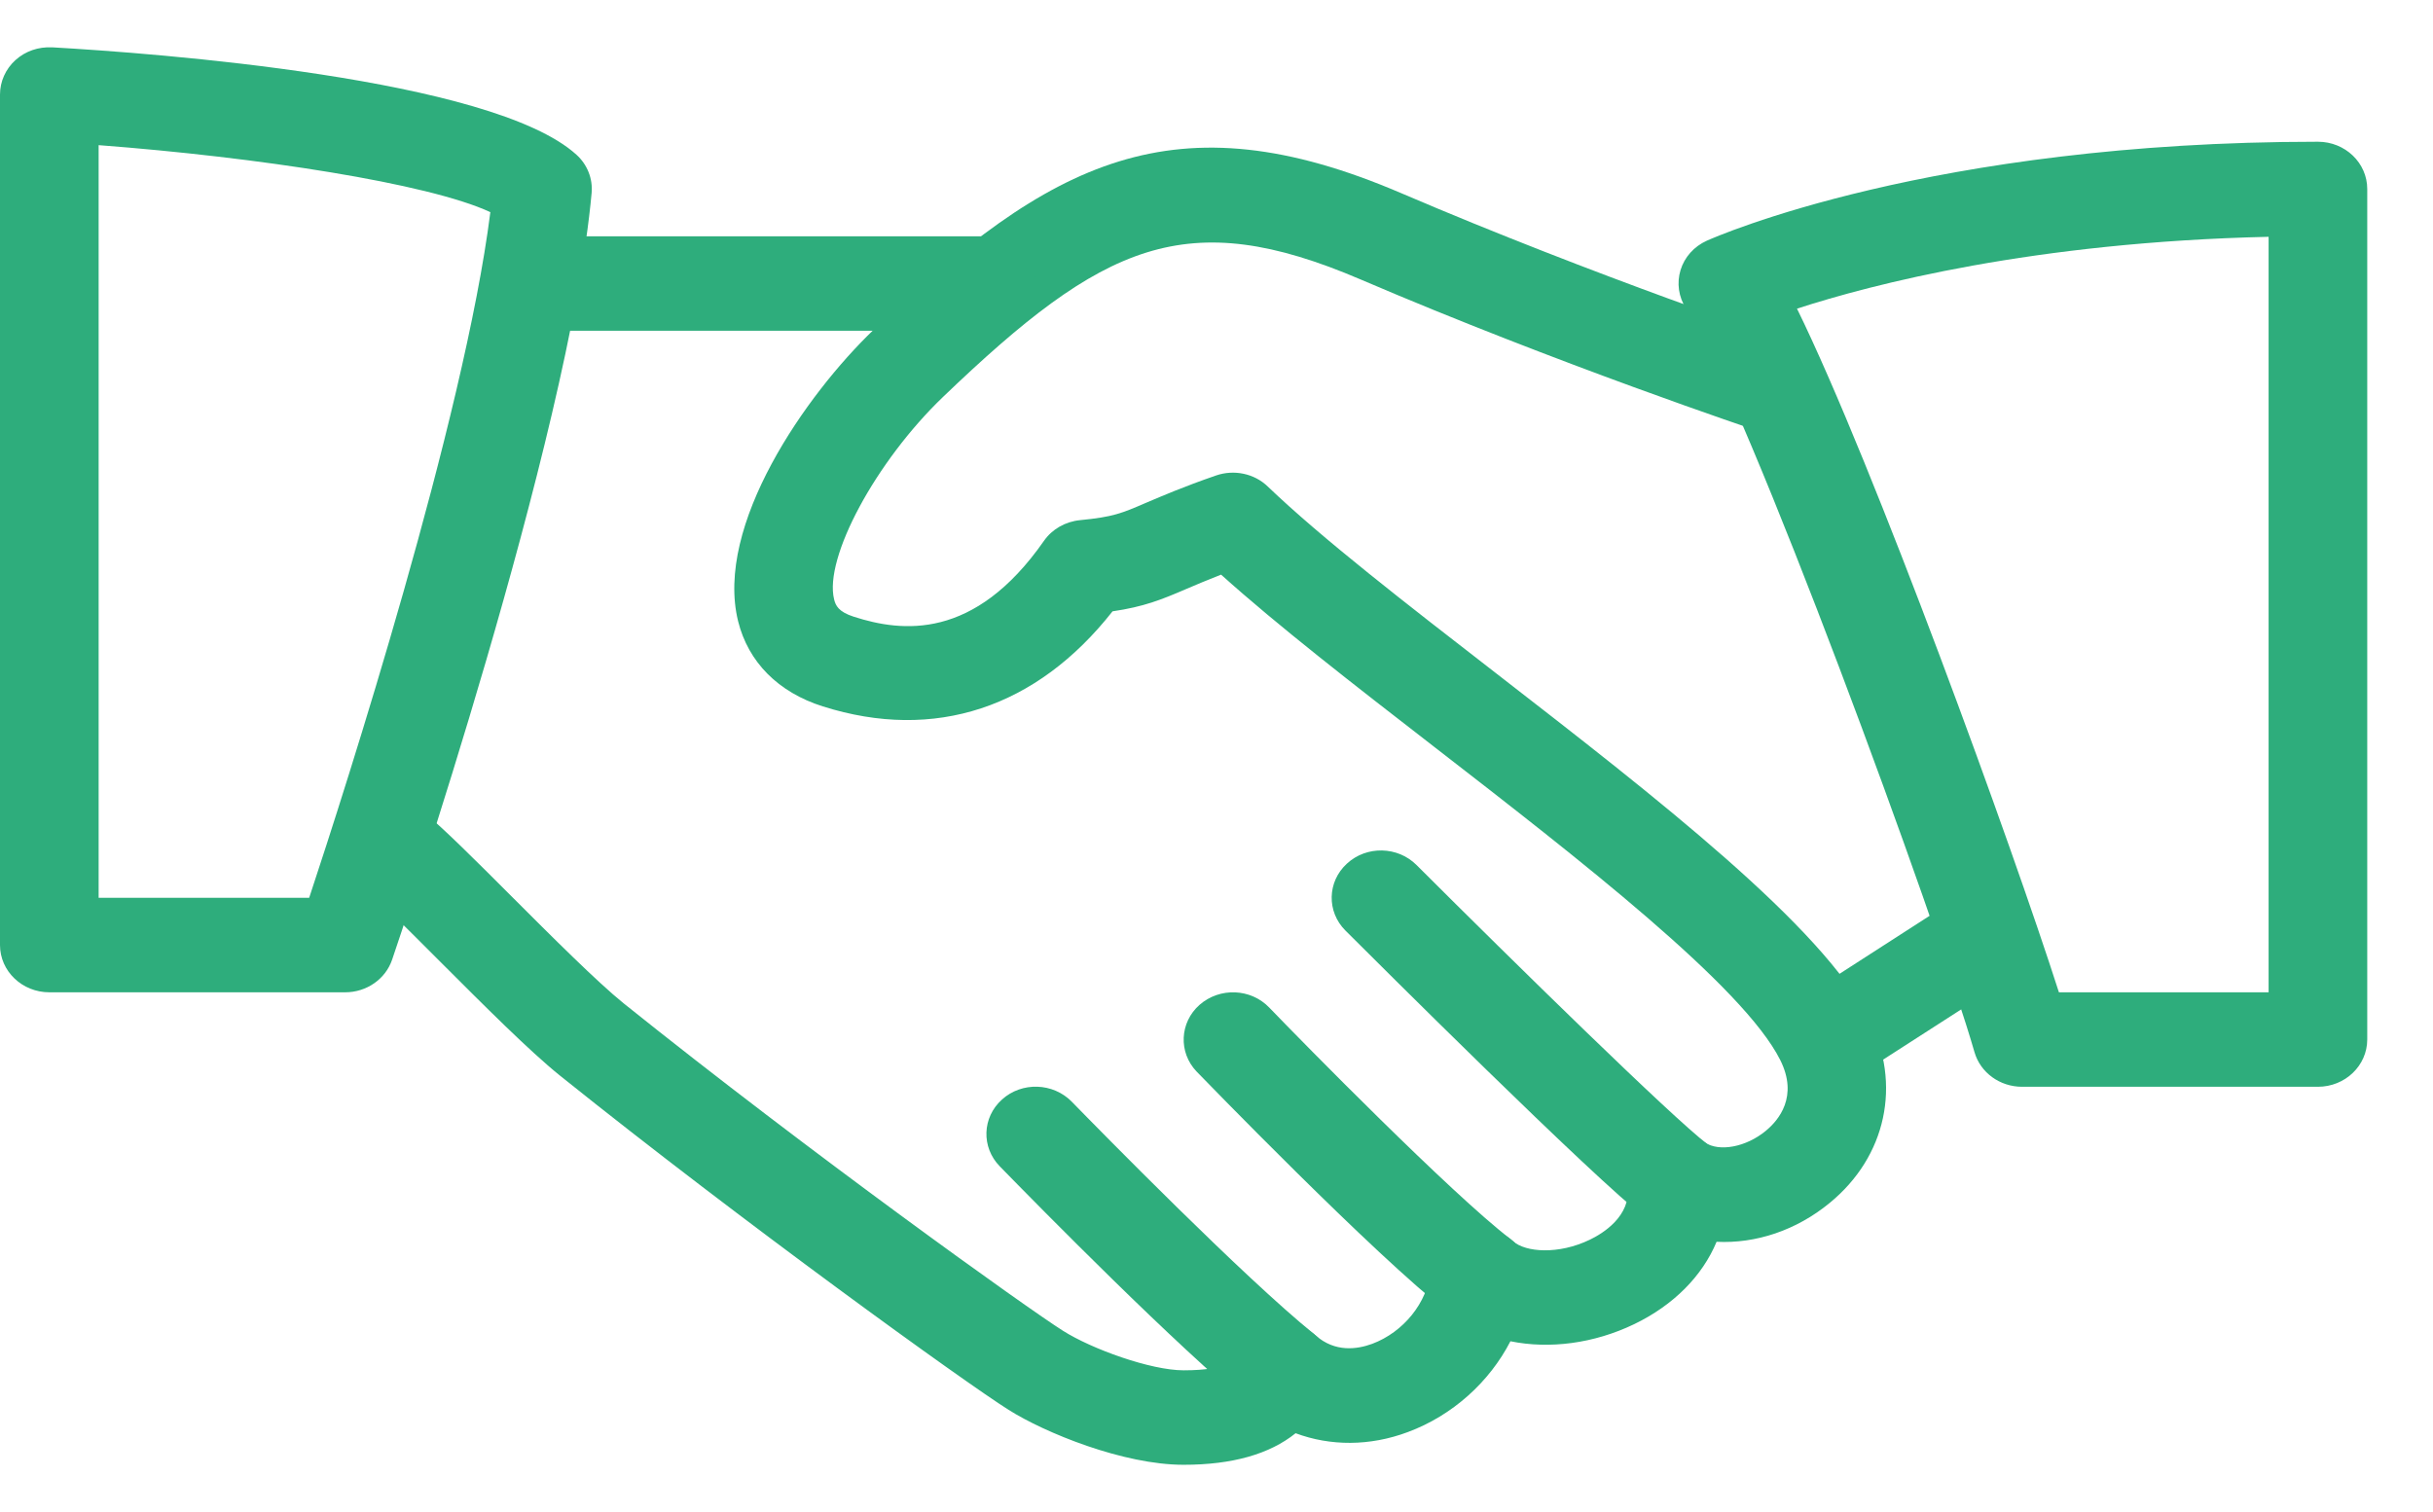
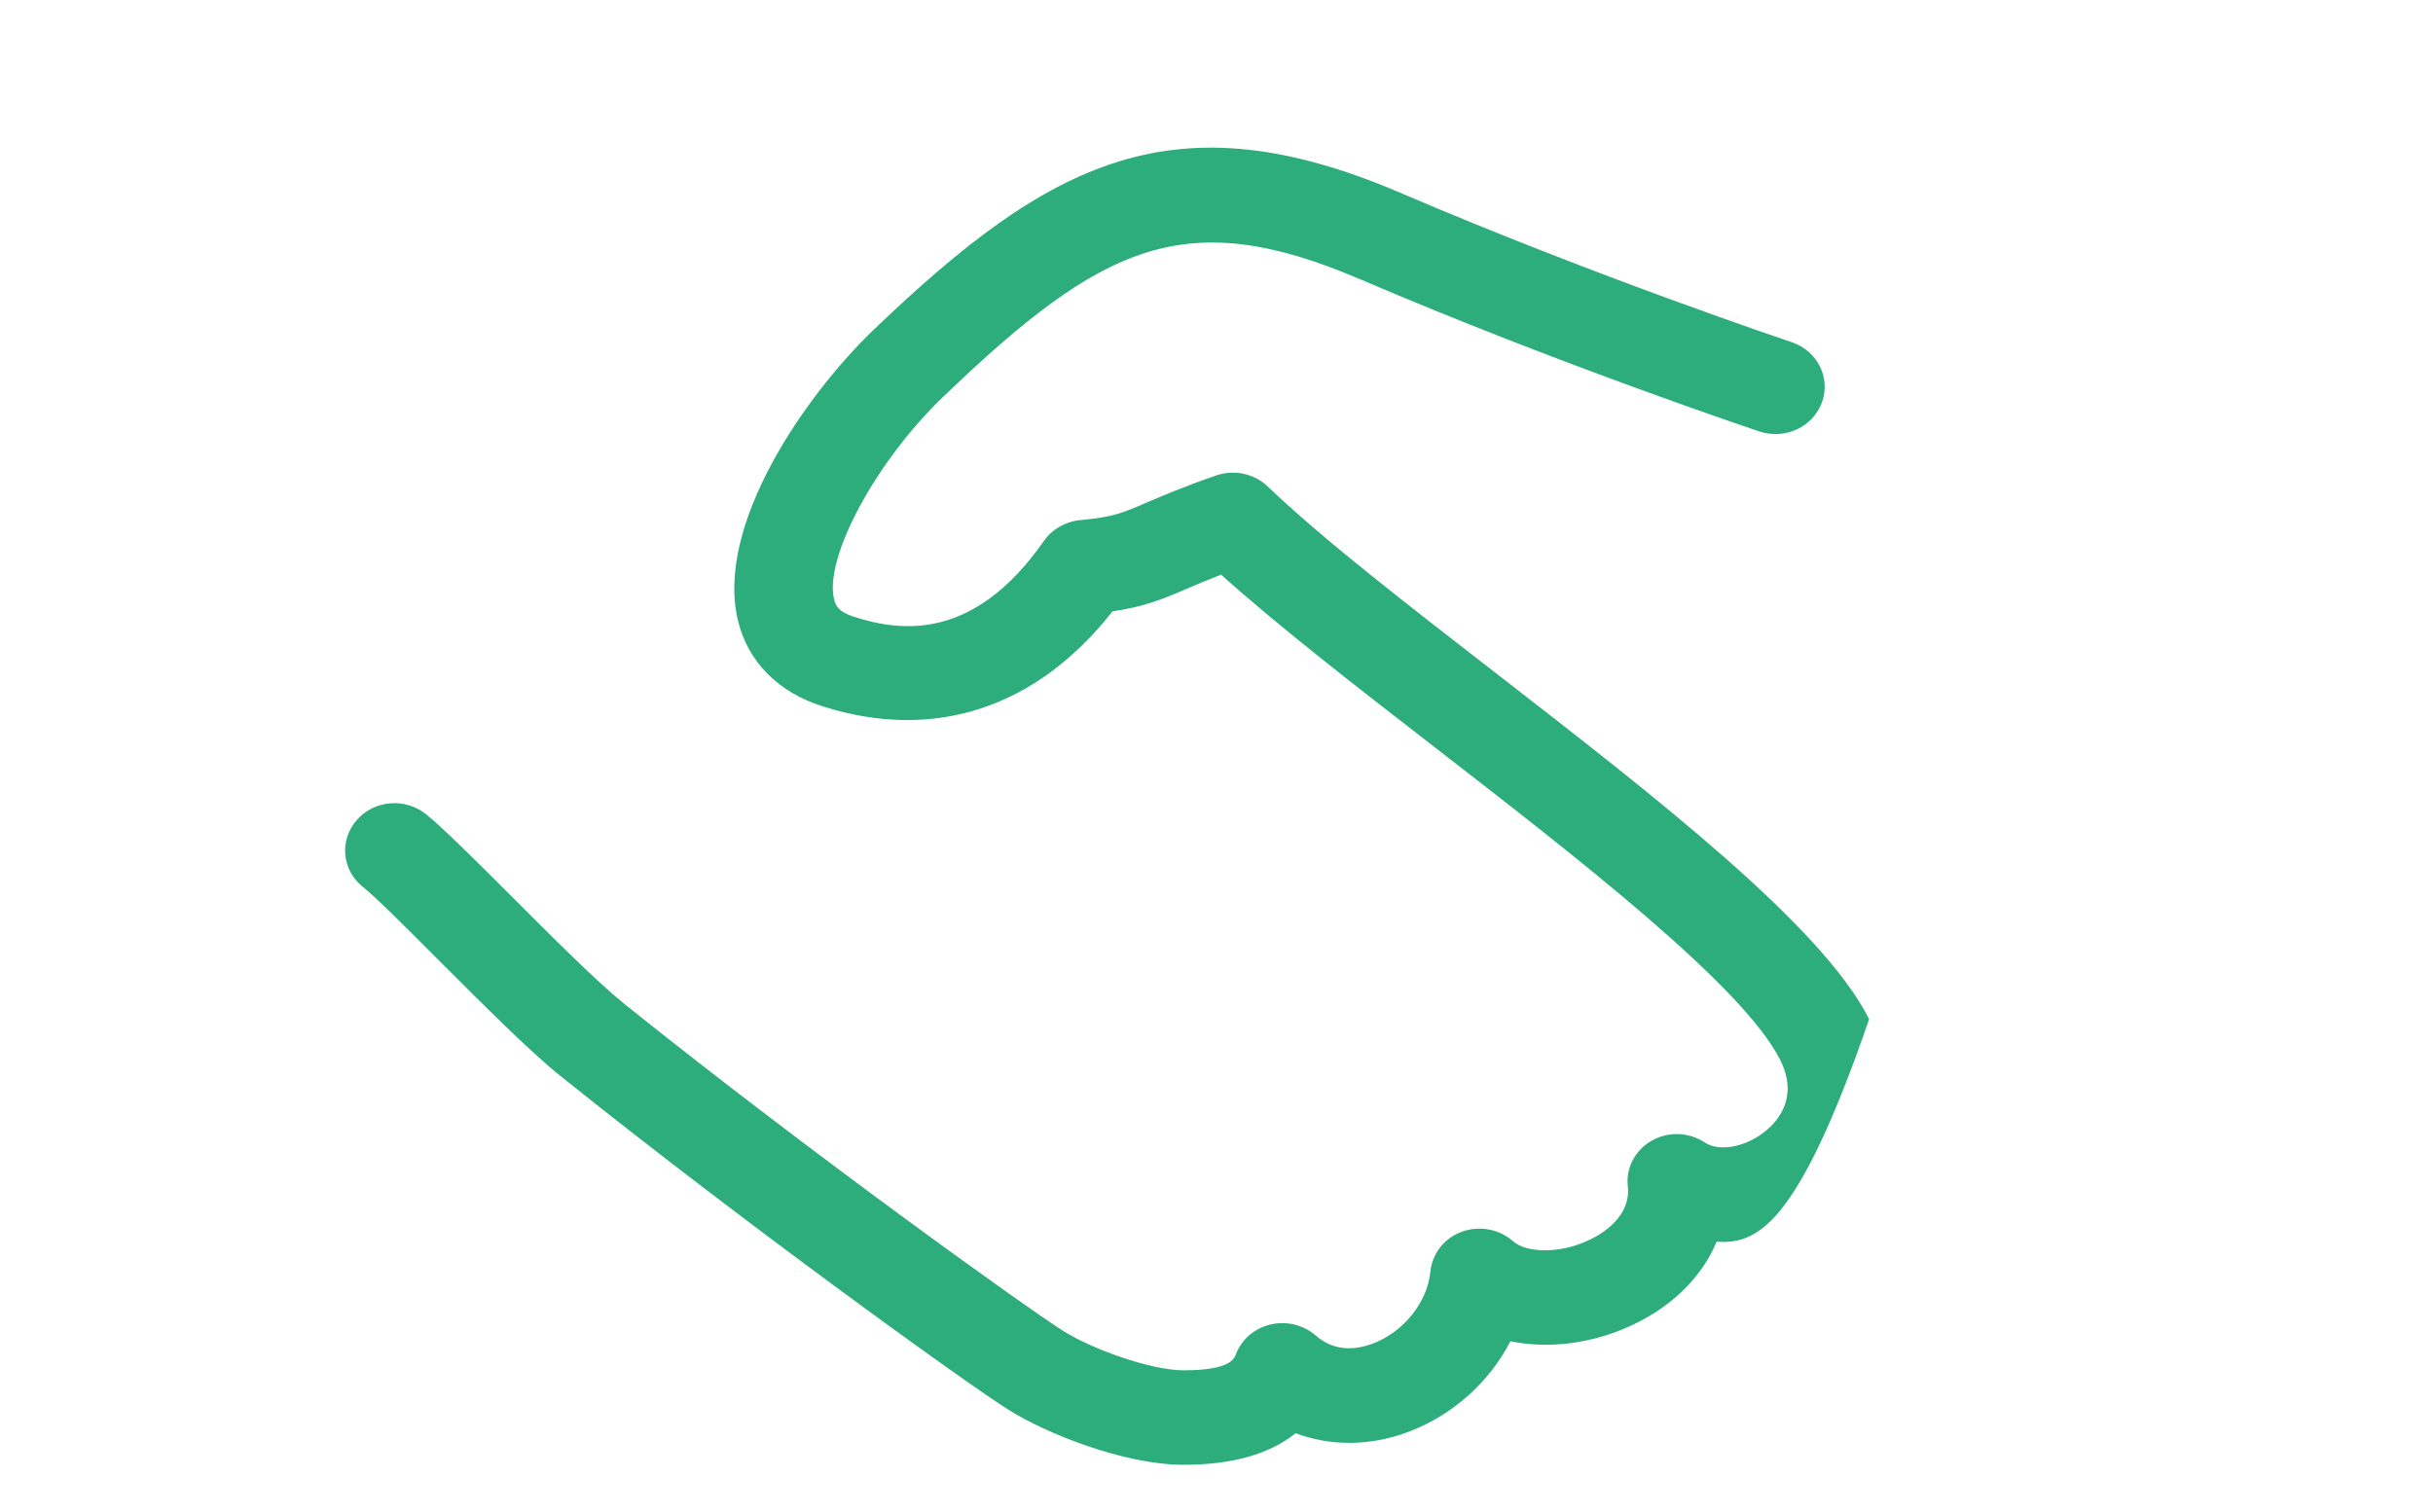
<svg xmlns="http://www.w3.org/2000/svg" width="37" height="23" viewBox="860 497 37 23">
  <g fill="#2EAD7C" fill-rule="evenodd">
-     <path d="M18,22.281 C17.079,22.281 15.889,21.793 15.338,21.445 C14.668,21.023 11.312,18.604 8.518,16.363 C8.053,15.989 7.362,15.296 6.693,14.627 C6.197,14.131 5.747,13.675 5.514,13.487 C5.197,13.231 5.159,12.777 5.426,12.473 C5.691,12.168 6.163,12.13 6.483,12.388 C6.738,12.595 7.234,13.088 7.777,13.632 C8.389,14.244 9.082,14.937 9.483,15.261 C12.335,17.549 15.636,19.909 16.163,20.241 C16.602,20.52 17.5,20.844 18,20.844 C18.702,20.844 18.767,20.671 18.795,20.599 C18.881,20.374 19.077,20.204 19.322,20.147 C19.563,20.09 19.821,20.152 20.007,20.313 C20.305,20.575 20.639,20.525 20.868,20.441 C21.343,20.264 21.708,19.812 21.753,19.34 C21.78,19.067 21.966,18.831 22.233,18.735 C22.5,18.64 22.802,18.695 23.012,18.882 C23.199,19.048 23.7,19.089 24.18,18.856 C24.369,18.765 24.805,18.503 24.755,18.046 C24.723,17.767 24.864,17.496 25.116,17.352 C25.366,17.208 25.683,17.218 25.926,17.378 C26.146,17.526 26.553,17.448 26.85,17.204 C27.052,17.039 27.351,16.678 27.073,16.124 C26.511,15.003 24.011,13.065 21.805,11.356 C20.586,10.412 19.428,9.513 18.57,8.741 C18.351,8.826 18.186,8.897 18.045,8.957 C17.655,9.125 17.395,9.229 16.919,9.299 C15.764,10.768 14.213,11.283 12.513,10.745 C11.835,10.531 11.379,10.071 11.225,9.45 C10.864,7.991 12.258,6.002 13.284,5.018 C15.979,2.434 17.866,1.463 21.306,2.937 C24.258,4.203 27.216,5.194 27.246,5.204 C27.637,5.335 27.843,5.744 27.708,6.119 C27.572,6.495 27.147,6.693 26.753,6.562 C26.723,6.552 23.704,5.542 20.692,4.251 C18.038,3.114 16.78,3.699 14.343,6.036 C13.319,7.018 12.528,8.487 12.685,9.118 C12.708,9.21 12.75,9.306 12.984,9.381 C13.717,9.617 14.816,9.746 15.876,8.227 C16,8.049 16.201,7.934 16.425,7.912 C16.93,7.863 17.056,7.809 17.431,7.647 C17.677,7.543 17.989,7.407 18.495,7.232 C18.767,7.139 19.074,7.202 19.279,7.4 C20.1,8.187 21.387,9.184 22.749,10.239 C25.191,12.133 27.718,14.092 28.425,15.503 C28.923,16.494 28.686,17.592 27.825,18.298 C27.317,18.716 26.701,18.919 26.105,18.889 C25.889,19.408 25.453,19.852 24.852,20.142 C24.237,20.438 23.561,20.523 22.97,20.402 C22.651,21.021 22.09,21.531 21.408,21.784 C20.831,22 20.23,21.998 19.703,21.801 C19.308,22.119 18.739,22.281 18,22.281 L18,22.281 Z" transform="translate(860 497)" />
-     <path d="M15 5.031L8.25 5.031C7.836 5.031 7.5 4.709 7.5 4.312 7.5 3.916 7.836 3.594 8.25 3.594L15 3.594C15.414 3.594 15.75 3.916 15.75 4.312 15.75 4.709 15.414 5.031 15 5.031L15 5.031zM27.808 16.505C27.567 16.505 27.33 16.393 27.184 16.188 26.953 15.858 27.045 15.411 27.389 15.19L29.581 13.778C29.925 13.554 30.39 13.645 30.622 13.974 30.854 14.303 30.762 14.75 30.419 14.972L28.226 16.383C28.096 16.467 27.951 16.505 27.808 16.505L27.808 16.505zM25.5 18.688C25.338 18.688 25.173 18.637 25.037 18.534 24.246 17.936 20.846 14.539 20.46 14.154 20.174 13.868 20.183 13.412 20.483 13.137 20.781 12.861 21.256 12.871 21.543 13.159 23.028 14.642 25.43 16.998 25.966 17.404 26.292 17.65 26.348 18.102 26.091 18.413 25.941 18.593 25.721 18.688 25.5 18.688L25.5 18.688zM22.5 20.125C22.337 20.125 22.17 20.073 22.032 19.968 20.919 19.114 18.225 16.327 18.198 16.3 17.918 16.008 17.939 15.552 18.243 15.284 18.549 15.016 19.021 15.033 19.303 15.327 19.814 15.858 22.071 18.157 22.97 18.846 23.292 19.093 23.345 19.546 23.087 19.856 22.938 20.032 22.719 20.125 22.5 20.125L22.5 20.125zM19.5 21.562C19.329 21.562 19.158 21.506 19.017 21.393 17.912 20.499 15.818 18.371 15.203 17.74 14.921 17.45 14.935 16.996 15.239 16.724 15.54 16.452 16.015 16.468 16.299 16.758 16.727 17.197 18.915 19.429 19.985 20.293 20.301 20.549 20.341 21.002 20.075 21.307 19.926 21.475 19.713 21.562 19.5 21.562L19.5 21.562z" transform="translate(860 497)" />
-     <path d="M5.25 15.094L.75 15.094C.336 15.094 0 14.772 0 14.375L0 1.438C0 1.239.086 1.049.235.914.386.778.582.71.795.72 2.34.808 7.481 1.186 8.766 2.353 8.932 2.503 9.017 2.718 8.997 2.937 8.656 6.674 6.072 14.276 5.963 14.598 5.862 14.894 5.574 15.094 5.25 15.094L5.25 15.094zM1.5 13.656L4.702 13.656C5.261 11.969 7.059 6.375 7.457 3.227 6.511 2.787 3.91 2.391 1.5 2.208L1.5 13.656 1.5 13.656zM35.25 16.531L30.75 16.531C30.413 16.531 30.117 16.316 30.027 16.004 29.469 14.066 26.567 6.122 25.64 4.692 25.527 4.517 25.497 4.305 25.557 4.108 25.617 3.911 25.762 3.749 25.957 3.661 26.094 3.601 29.361 2.156 35.25 2.156 35.664 2.156 36 2.477 36 2.875L36 15.812C36 16.209 35.664 16.531 35.25 16.531L35.25 16.531zM31.311 15.094L34.5 15.094 34.5 3.602C30.931 3.683 28.473 4.323 27.328 4.695 28.5 7.087 30.6 12.874 31.311 15.094L31.311 15.094z" transform="translate(860 497)" />
+     <path d="M18,22.281 C17.079,22.281 15.889,21.793 15.338,21.445 C14.668,21.023 11.312,18.604 8.518,16.363 C8.053,15.989 7.362,15.296 6.693,14.627 C6.197,14.131 5.747,13.675 5.514,13.487 C5.197,13.231 5.159,12.777 5.426,12.473 C5.691,12.168 6.163,12.13 6.483,12.388 C6.738,12.595 7.234,13.088 7.777,13.632 C8.389,14.244 9.082,14.937 9.483,15.261 C12.335,17.549 15.636,19.909 16.163,20.241 C16.602,20.52 17.5,20.844 18,20.844 C18.702,20.844 18.767,20.671 18.795,20.599 C18.881,20.374 19.077,20.204 19.322,20.147 C19.563,20.09 19.821,20.152 20.007,20.313 C20.305,20.575 20.639,20.525 20.868,20.441 C21.343,20.264 21.708,19.812 21.753,19.34 C21.78,19.067 21.966,18.831 22.233,18.735 C22.5,18.64 22.802,18.695 23.012,18.882 C23.199,19.048 23.7,19.089 24.18,18.856 C24.369,18.765 24.805,18.503 24.755,18.046 C24.723,17.767 24.864,17.496 25.116,17.352 C25.366,17.208 25.683,17.218 25.926,17.378 C26.146,17.526 26.553,17.448 26.85,17.204 C27.052,17.039 27.351,16.678 27.073,16.124 C26.511,15.003 24.011,13.065 21.805,11.356 C20.586,10.412 19.428,9.513 18.57,8.741 C18.351,8.826 18.186,8.897 18.045,8.957 C17.655,9.125 17.395,9.229 16.919,9.299 C15.764,10.768 14.213,11.283 12.513,10.745 C11.835,10.531 11.379,10.071 11.225,9.45 C10.864,7.991 12.258,6.002 13.284,5.018 C15.979,2.434 17.866,1.463 21.306,2.937 C24.258,4.203 27.216,5.194 27.246,5.204 C27.637,5.335 27.843,5.744 27.708,6.119 C27.572,6.495 27.147,6.693 26.753,6.562 C26.723,6.552 23.704,5.542 20.692,4.251 C18.038,3.114 16.78,3.699 14.343,6.036 C13.319,7.018 12.528,8.487 12.685,9.118 C12.708,9.21 12.75,9.306 12.984,9.381 C13.717,9.617 14.816,9.746 15.876,8.227 C16,8.049 16.201,7.934 16.425,7.912 C16.93,7.863 17.056,7.809 17.431,7.647 C17.677,7.543 17.989,7.407 18.495,7.232 C18.767,7.139 19.074,7.202 19.279,7.4 C20.1,8.187 21.387,9.184 22.749,10.239 C25.191,12.133 27.718,14.092 28.425,15.503 C27.317,18.716 26.701,18.919 26.105,18.889 C25.889,19.408 25.453,19.852 24.852,20.142 C24.237,20.438 23.561,20.523 22.97,20.402 C22.651,21.021 22.09,21.531 21.408,21.784 C20.831,22 20.23,21.998 19.703,21.801 C19.308,22.119 18.739,22.281 18,22.281 L18,22.281 Z" transform="translate(860 497)" />
  </g>
</svg>